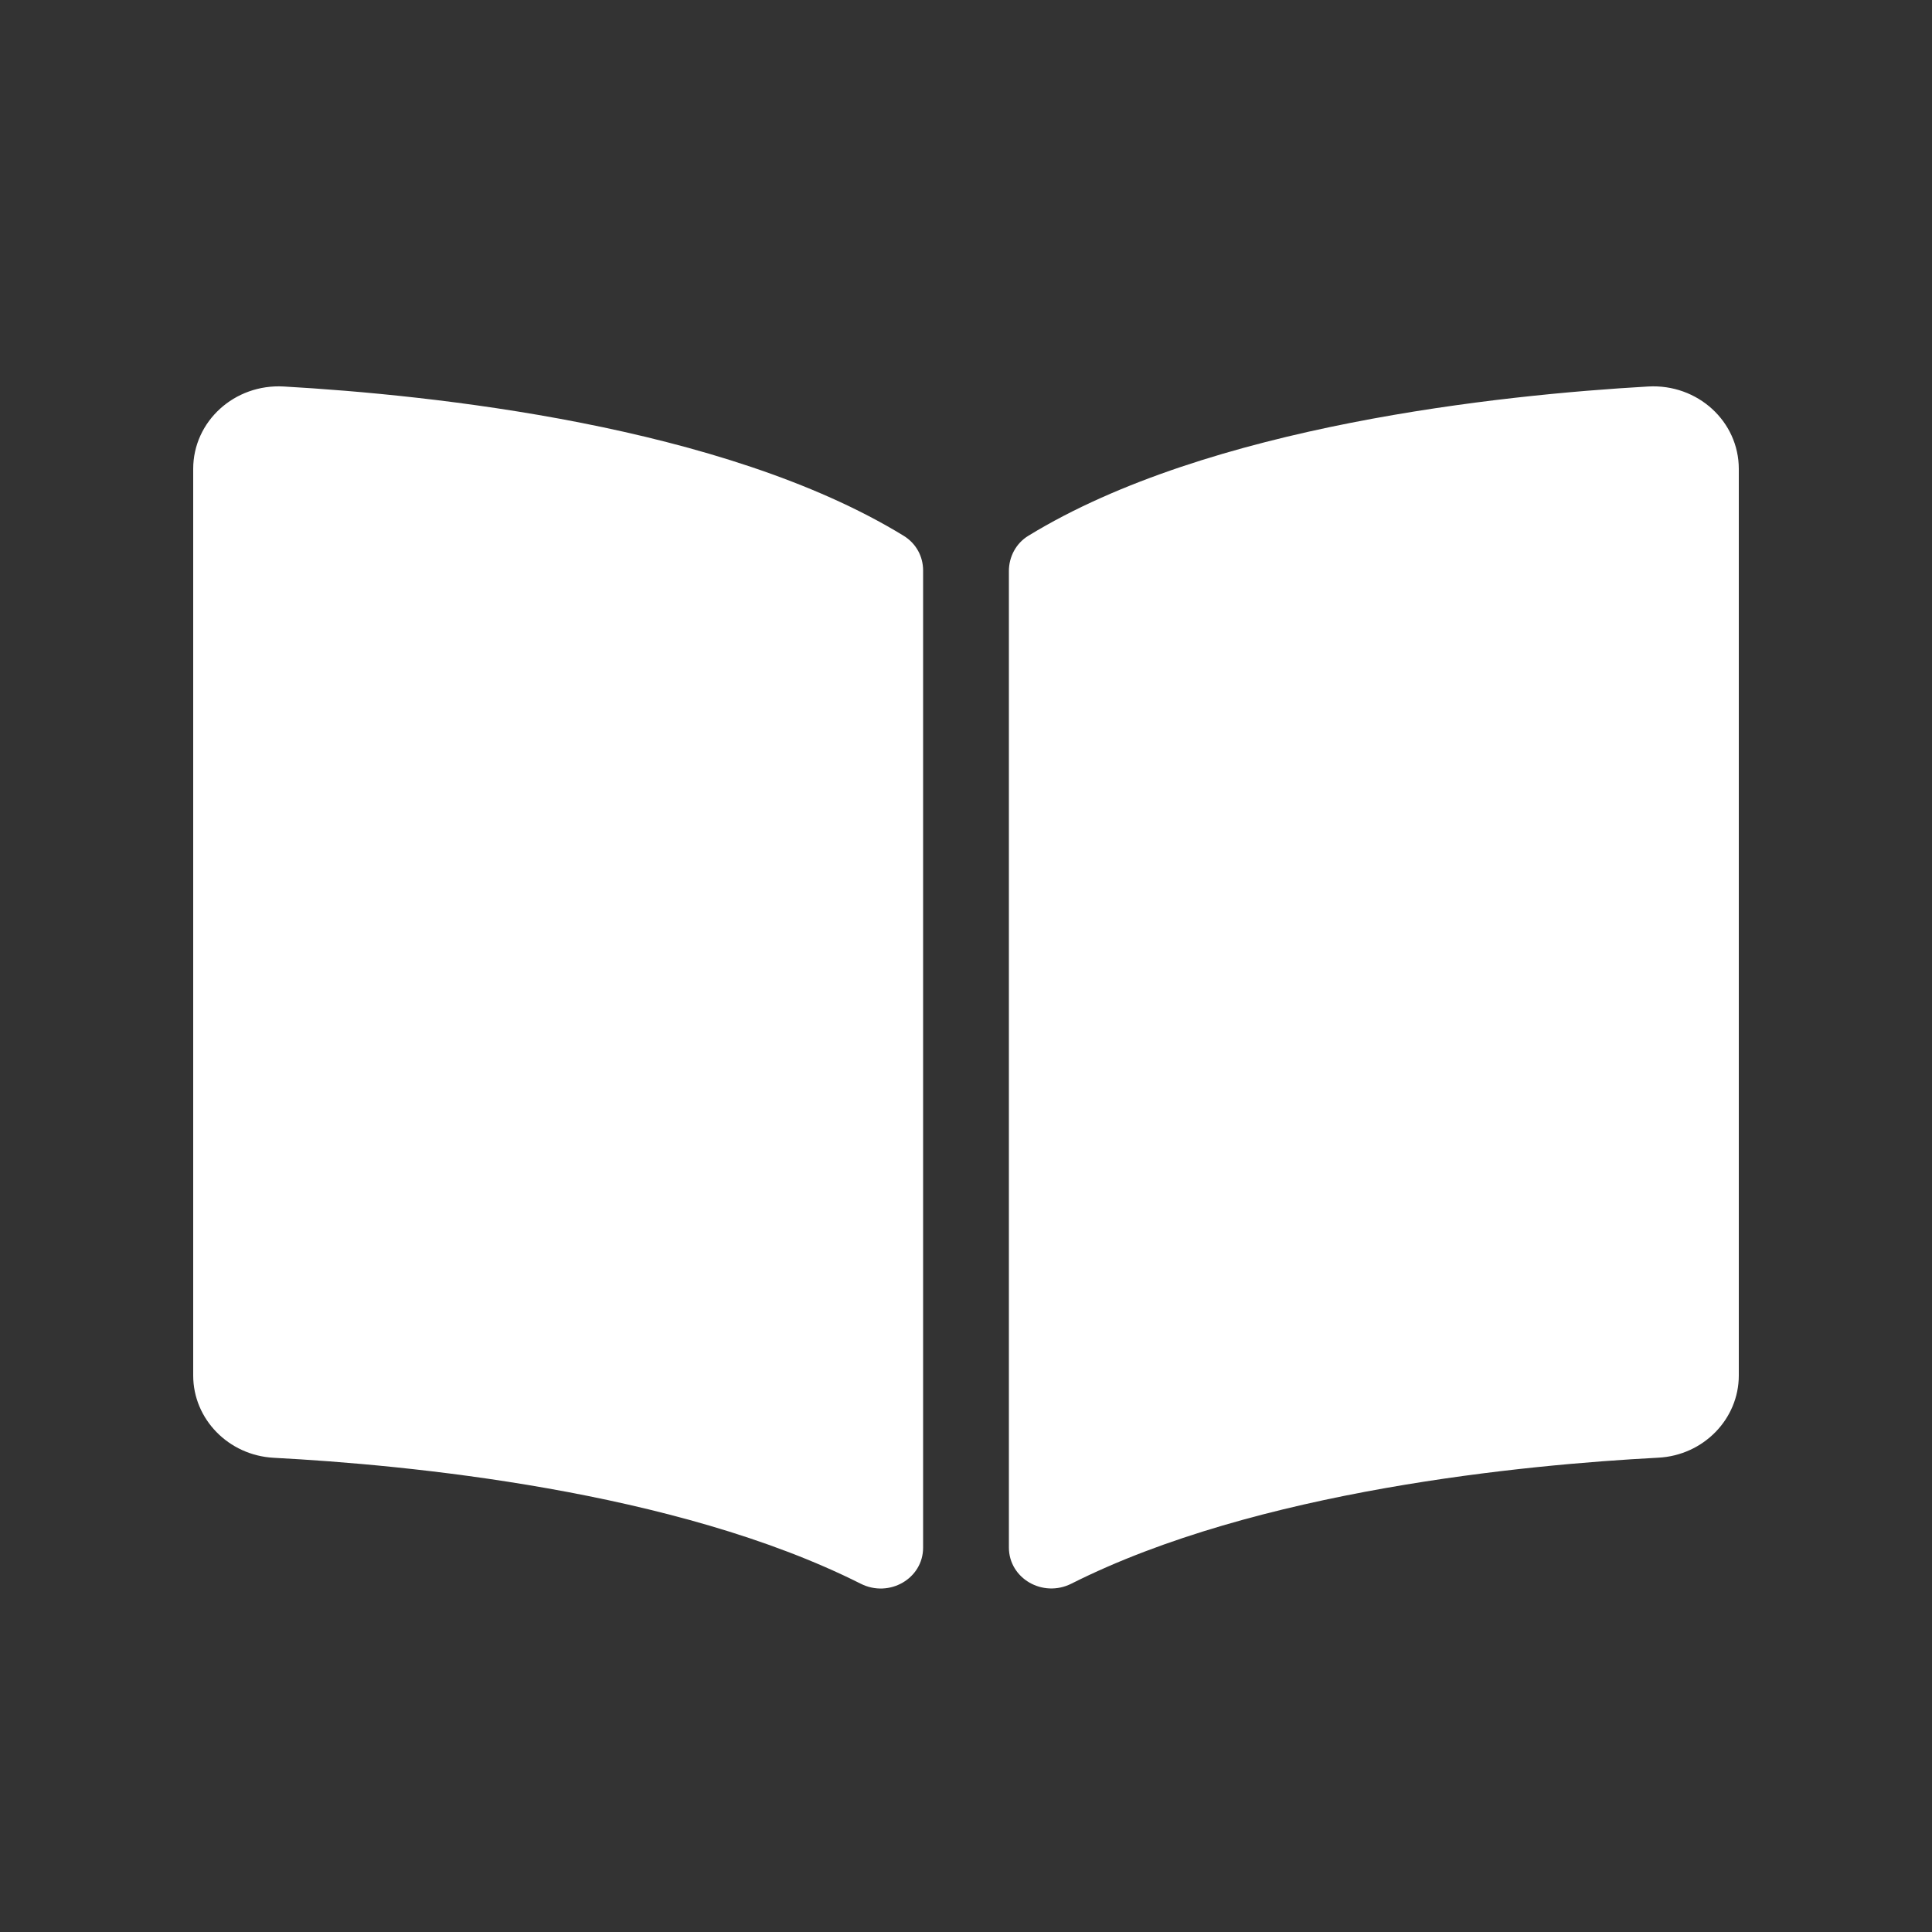
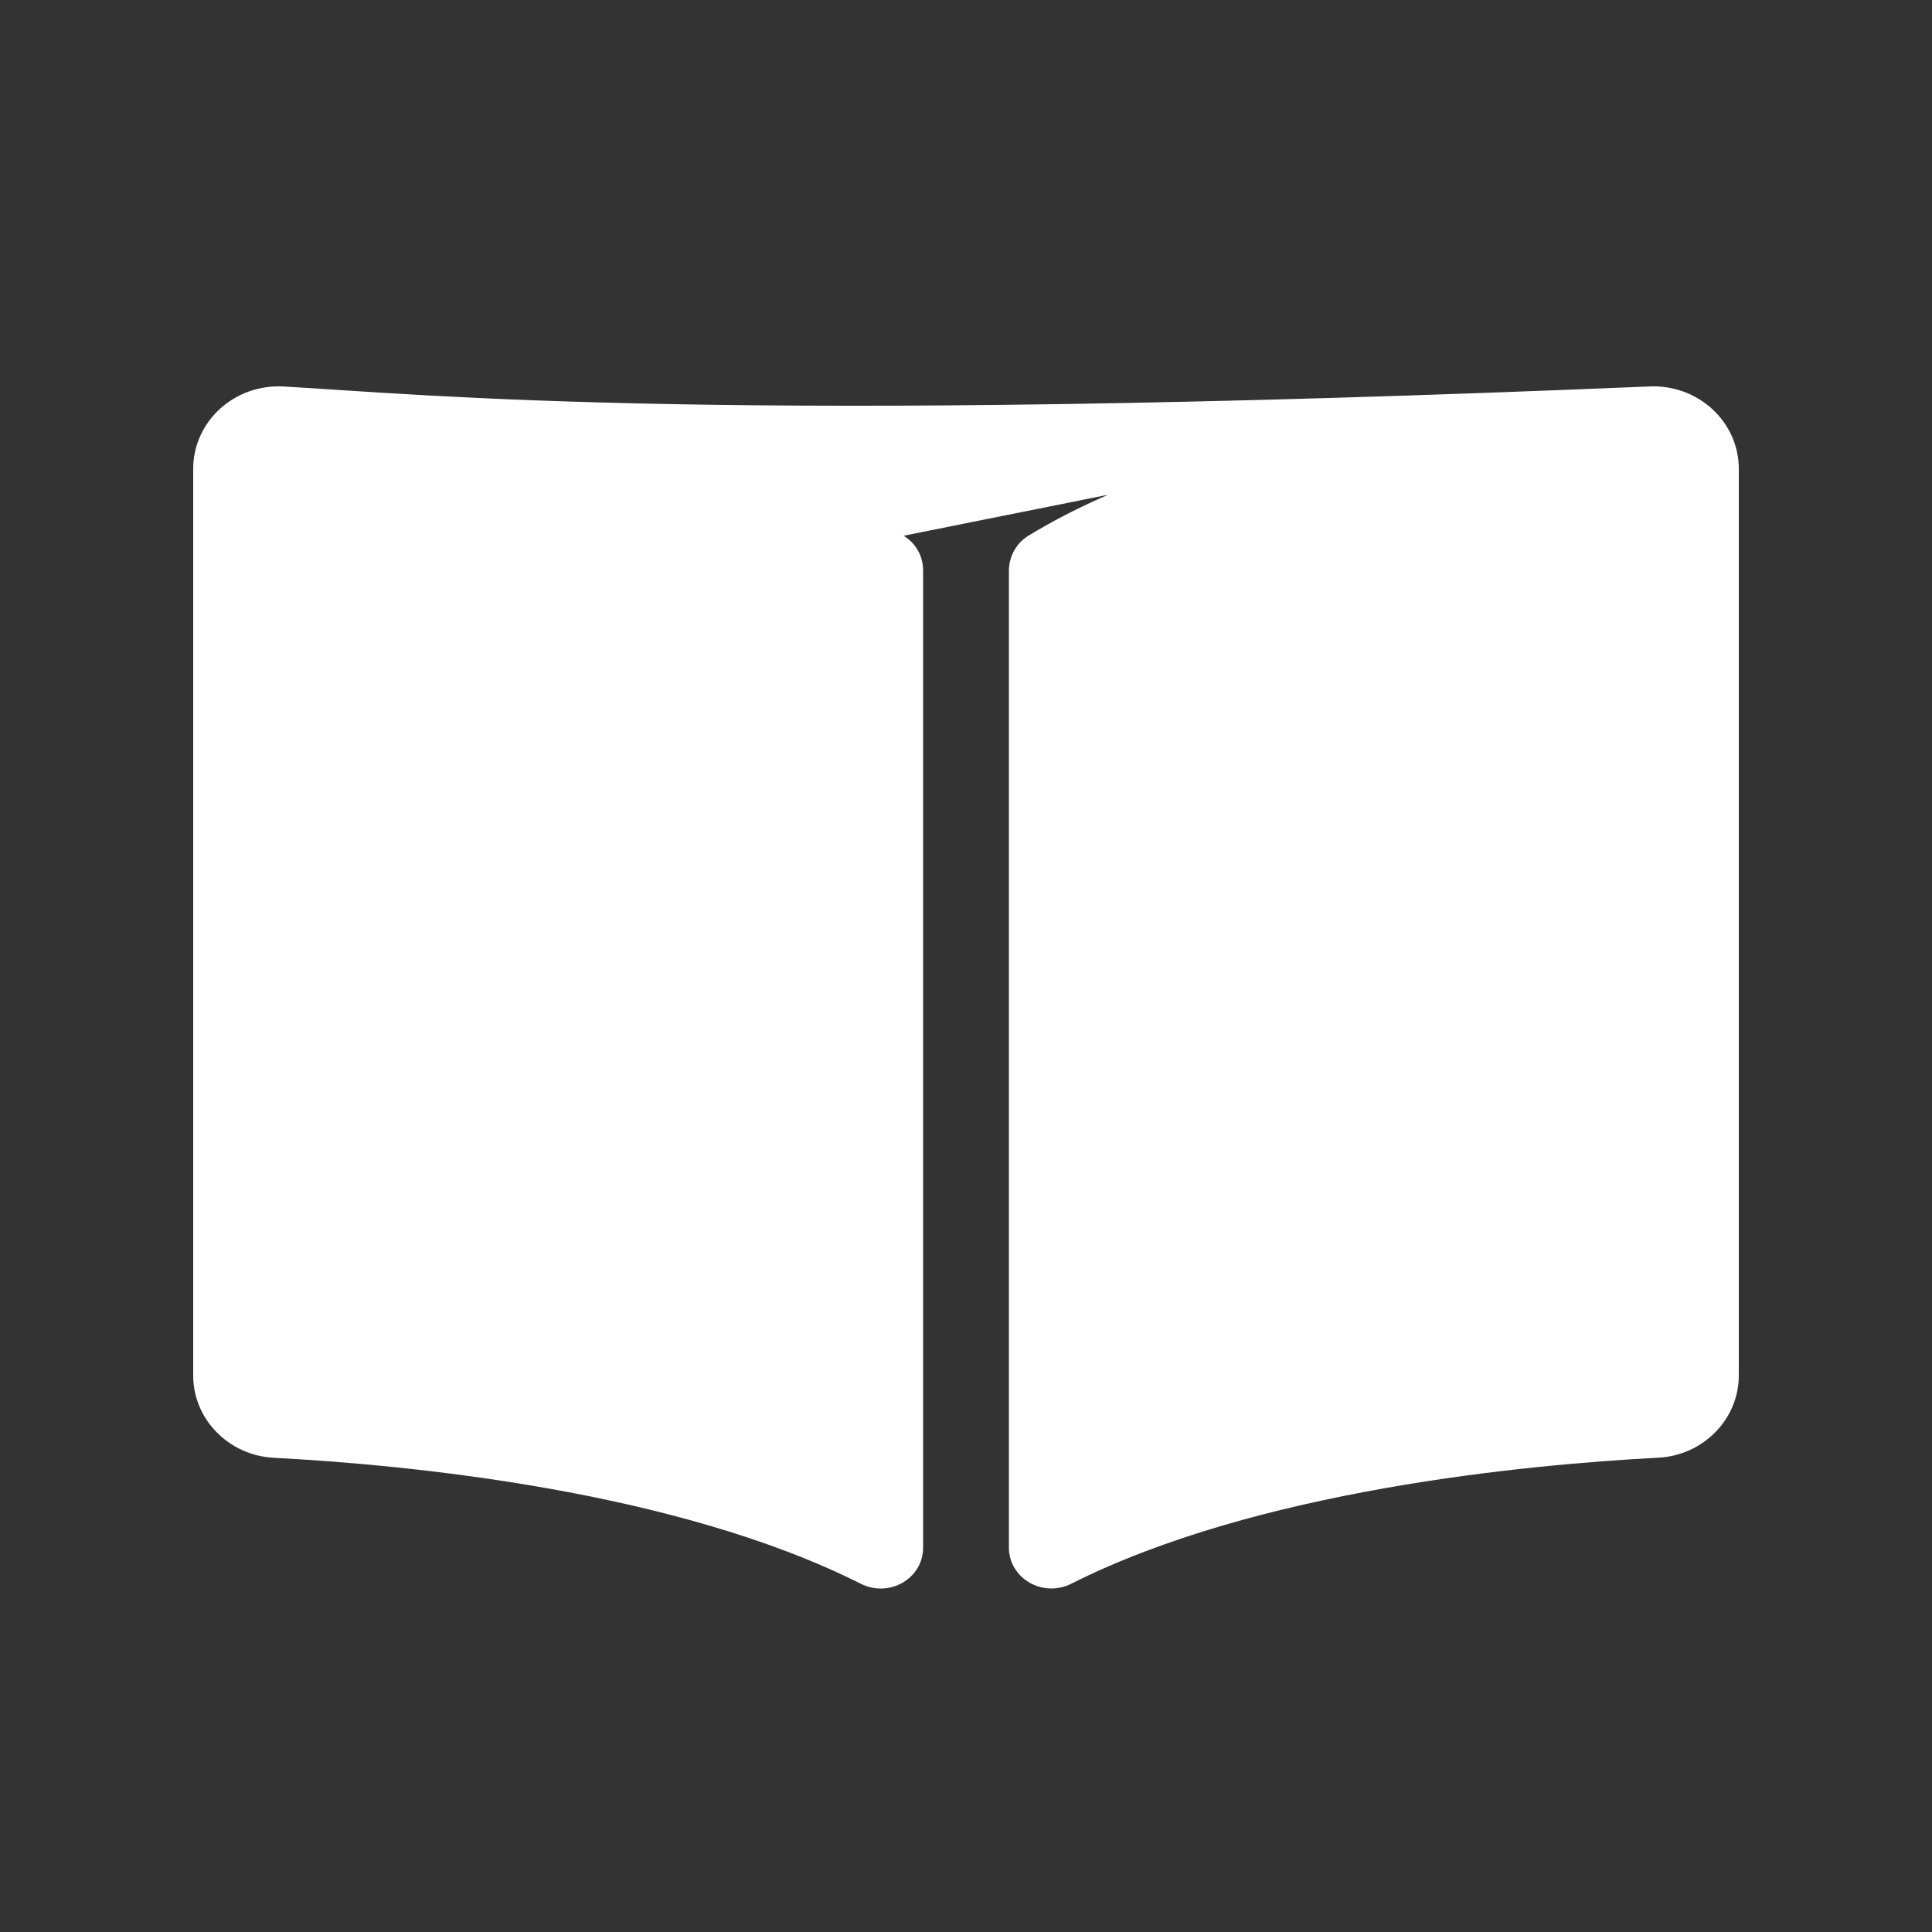
<svg xmlns="http://www.w3.org/2000/svg" width="20px" height="20px" viewBox="0 0 20 20" version="1.1">
  <rect x="0" y="0" width="20" height="20" fill="#333333" stroke="none" />
  <title>01_icon/book_wht</title>
  <desc>Created with Sketch.</desc>
  <g id="01_icon/book_wht" stroke="none" stroke-width="1" fill="none" fill-rule="evenodd">
    <g id="book-open-solid" transform="translate(2, 4)" fill="#FFFFFF" fill-rule="nonzero">
-       <path d="M15.062,0.001 C13.539,0.088 10.514,0.402 8.646,1.546 C8.517,1.624 8.444,1.765 8.444,1.911 L8.444,12.019 C8.444,12.34 8.795,12.543 9.091,12.394 C11.012,11.426 13.792,11.162 15.166,11.09 C15.635,11.066 16,10.689 16,10.239 L16,0.854 C16,0.362 15.573,-0.028 15.062,0.001 Z M7.354,1.546 C5.486,0.402 2.461,0.088 0.938,0.001 C0.427,-0.028 0,0.362 0,0.854 L0,10.239 C0,10.69 0.365,11.066 0.834,11.091 C2.209,11.163 4.989,11.427 6.911,12.395 C7.206,12.543 7.556,12.341 7.556,12.021 L7.556,1.906 C7.556,1.759 7.483,1.625 7.354,1.546 Z" id="Shape" />
+       <path d="M15.062,0.001 C13.539,0.088 10.514,0.402 8.646,1.546 C8.517,1.624 8.444,1.765 8.444,1.911 L8.444,12.019 C8.444,12.34 8.795,12.543 9.091,12.394 C11.012,11.426 13.792,11.162 15.166,11.09 C15.635,11.066 16,10.689 16,10.239 L16,0.854 C16,0.362 15.573,-0.028 15.062,0.001 Z C5.486,0.402 2.461,0.088 0.938,0.001 C0.427,-0.028 0,0.362 0,0.854 L0,10.239 C0,10.69 0.365,11.066 0.834,11.091 C2.209,11.163 4.989,11.427 6.911,12.395 C7.206,12.543 7.556,12.341 7.556,12.021 L7.556,1.906 C7.556,1.759 7.483,1.625 7.354,1.546 Z" id="Shape" />
    </g>
  </g>
</svg>